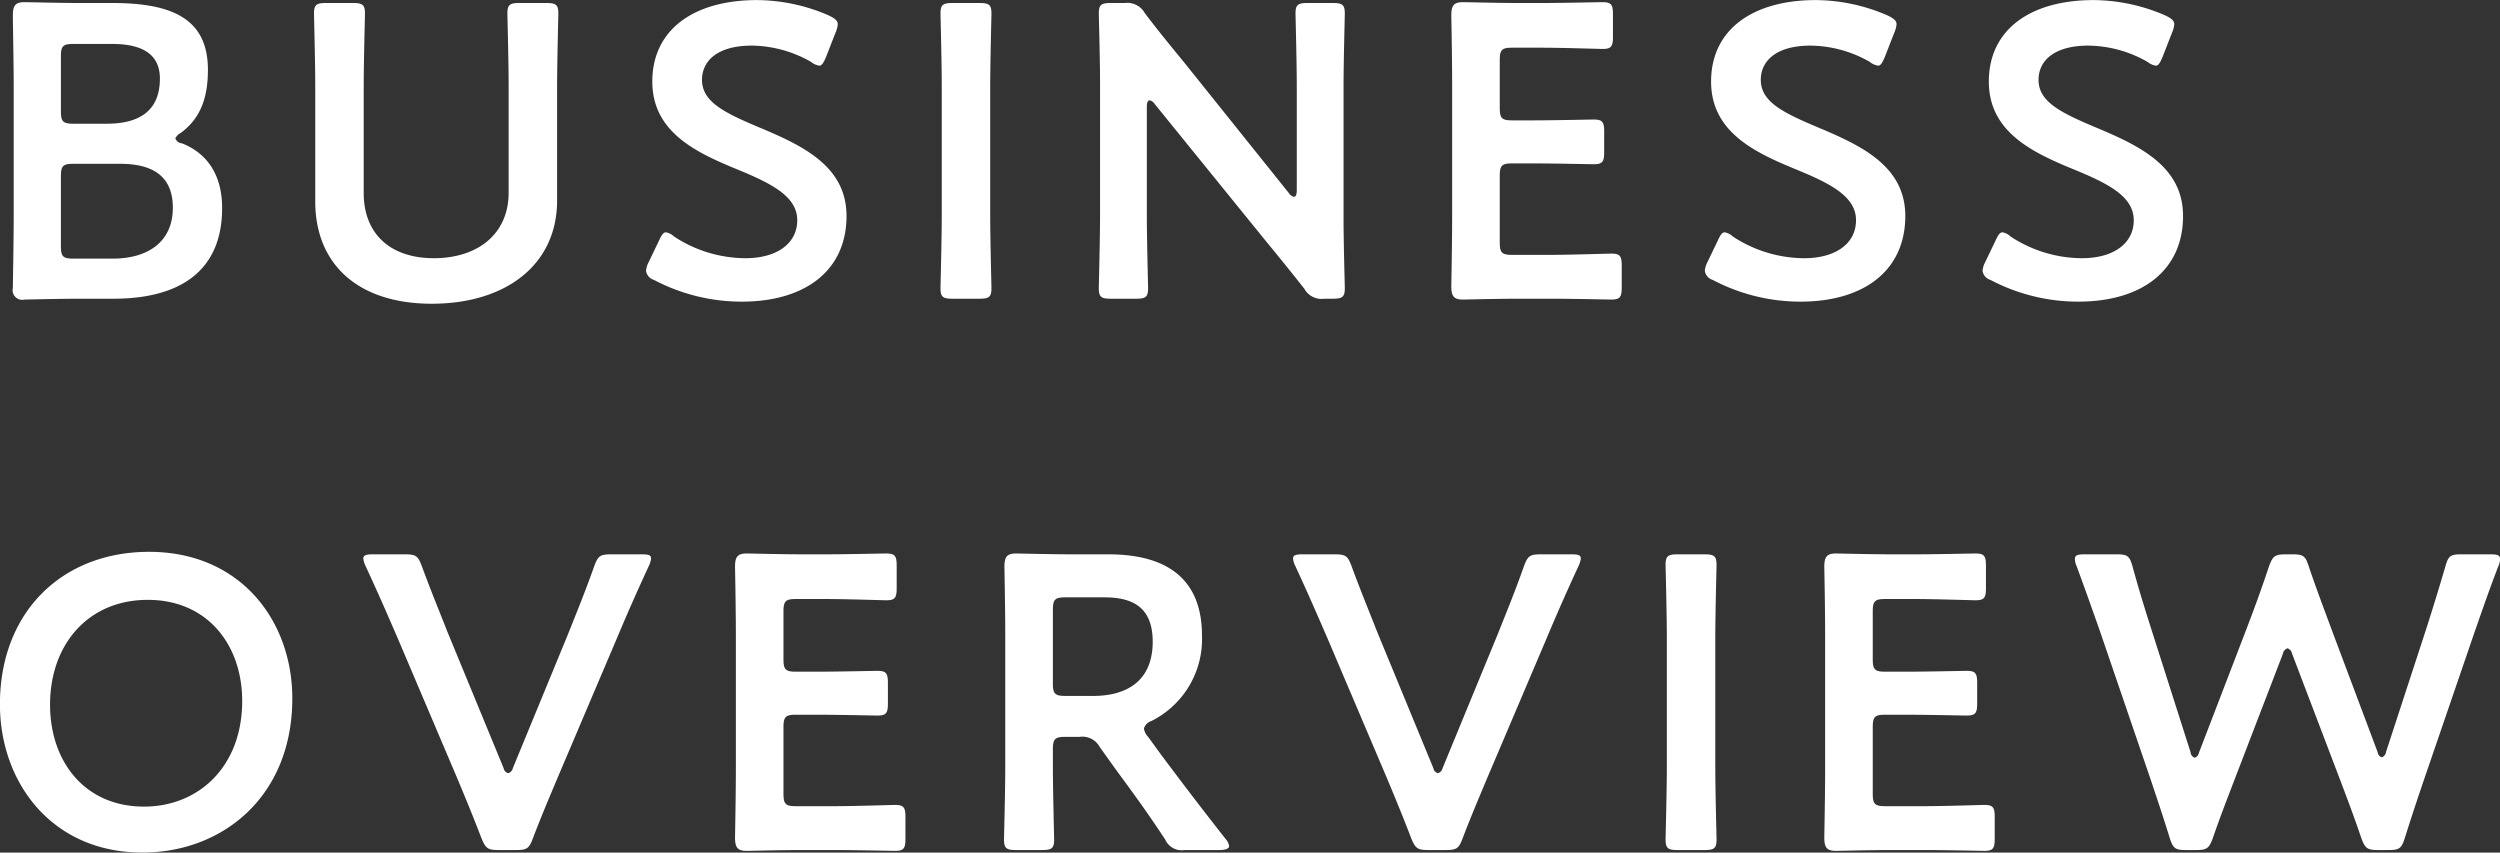
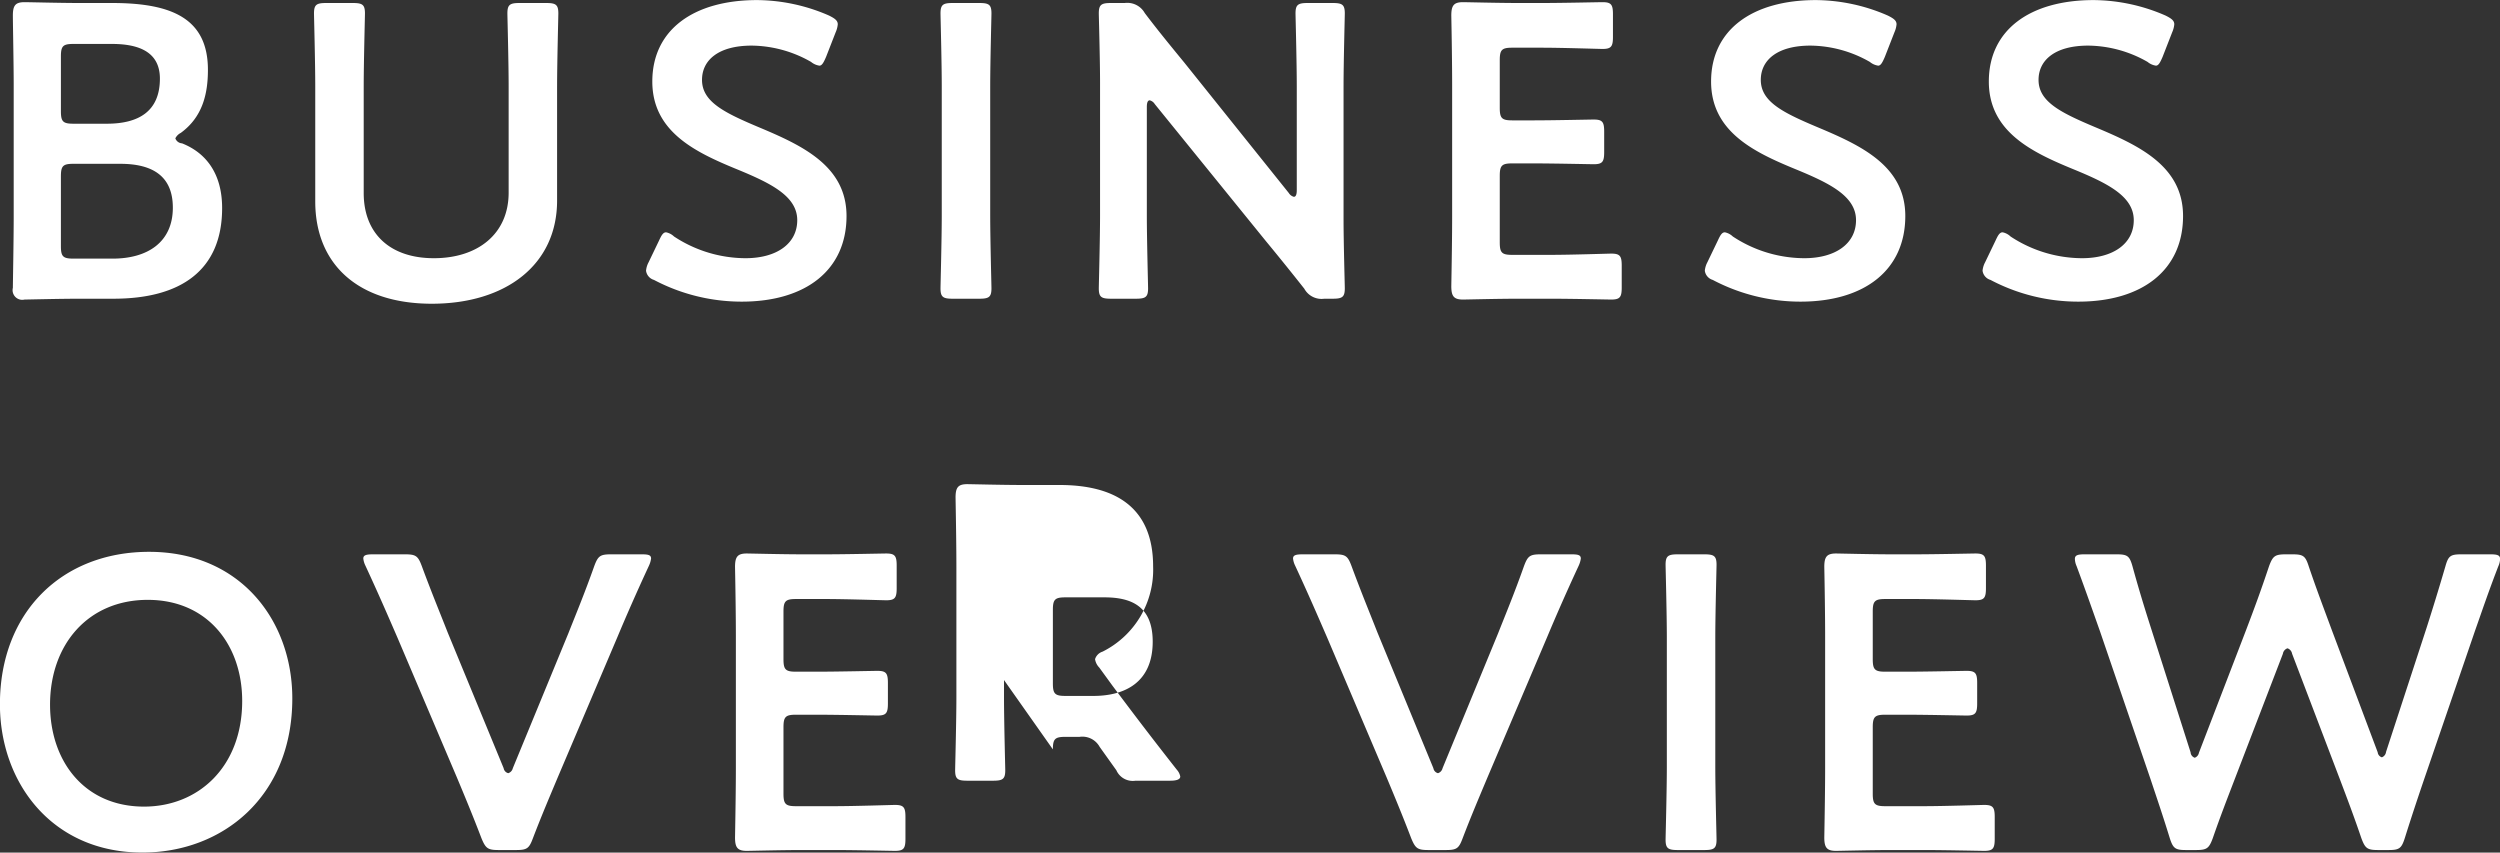
<svg xmlns="http://www.w3.org/2000/svg" width="299.281" height="102.07" viewBox="0 0 299.281 102.07">
  <rect x="0" y="0" width="299.281" height="102.07" fill="#333333" stroke="none" />
  <defs>
    <style>
      .cls-1 {
        fill: #fff;
        fill-rule: evenodd;
      }
    </style>
  </defs>
-   <path id="ttl_business.svg" class="cls-1" d="M114.435,1338.57c8.051,0,13-3.4,13-10.85,0-4.1-1.9-6.6-4.8-7.75a0.9,0.9,0,0,1-.8-0.6,1.473,1.473,0,0,1,.65-0.65c2.6-1.9,3.25-4.65,3.25-7.55,0-6.1-4.25-8-11.451-8h-3.85c-2.35,0-6.1-.1-6.65-0.1-1.1,0-1.4.4-1.4,1.6,0,0.85.1,5.9,0.1,8.35v15.7c0,2.8-.1,8.2-0.1,8.55a1.158,1.158,0,0,0,1.4,1.4c0.35,0,4.3-.1,6.65-0.1h4Zm-6.3-29c0-1.25.25-1.5,1.5-1.5h4.6c3.051,0,5.751.85,5.751,4.15,0,4-2.65,5.4-6.351,5.4h-4c-1.25,0-1.5-.25-1.5-1.5v-6.55Zm0,14.35c0-1.25.25-1.5,1.5-1.5h5.6c3.851,0,6.3,1.45,6.3,5.25,0,4.15-3.05,6.1-7.2,6.1h-4.7c-1.25,0-1.5-.25-1.5-1.5v-8.35Zm59.4-10.75c0-2.9.15-8.4,0.15-8.75,0-1.05-.3-1.25-1.45-1.25h-3.2c-1.15,0-1.45.2-1.45,1.25,0,0.35.15,5.85,0.15,8.75v12.7c0,4.95-3.7,7.85-8.951,7.85s-8.4-2.95-8.4-7.8v-12.75c0-2.9.15-8.4,0.15-8.75,0-1.05-.3-1.25-1.45-1.25h-3.2c-1.151,0-1.451.2-1.451,1.25,0,0.35.15,5.85,0.15,8.75v13.75c0,7.55,5.151,12.25,13.951,12.25,8.851,0,15-4.65,15-12.35v-13.65Zm24.1,4.85c-4.151-1.75-6.751-3.05-6.751-5.65,0-2.35,1.95-4.1,5.951-4.1a14.559,14.559,0,0,1,7.1,1.95,2.041,2.041,0,0,0,1,.45c0.3,0,.5-0.35.8-1.05l1.15-2.95a2.971,2.971,0,0,0,.25-0.95c0-.45-0.35-0.7-1.05-1.05a21.845,21.845,0,0,0-8.6-1.85c-7.6,0-12.551,3.55-12.551,9.75,0,6,5.15,8.45,10,10.45,4.15,1.7,7.35,3.25,7.35,6.15,0,2.8-2.45,4.55-6.2,4.55a15.638,15.638,0,0,1-8.551-2.6,1.932,1.932,0,0,0-.95-0.5c-0.35,0-.55.35-0.85,1l-1.25,2.6a2.65,2.65,0,0,0-.3,1,1.333,1.333,0,0,0,.95,1.1,22.487,22.487,0,0,0,10.5,2.6c7.7,0,12.55-3.8,12.55-10.25C202.185,1322.67,196.885,1320.22,191.635,1318.02Zm26.449,20.55c1.15,0,1.45-.2,1.45-1.25,0-.35-0.15-5.85-0.15-8.75v-15.4c0-2.9.15-8.4,0.15-8.75,0-1.05-.3-1.25-1.45-1.25h-3.2c-1.15,0-1.45.2-1.45,1.25,0,0.35.15,5.85,0.15,8.75v15.4c0,2.9-.15,8.4-0.15,8.75,0,1.05.3,1.25,1.45,1.25h3.2Zm20.05-22.95c0-.5.1-0.8,0.35-0.8a1.01,1.01,0,0,1,.6.45l13.3,16.4c1.65,2,3.1,3.8,4.6,5.7a2.356,2.356,0,0,0,2.4,1.2h1c1.15,0,1.45-.2,1.45-1.25,0-.35-0.15-5.5-0.15-8.25v-15.9c0-2.9.15-8.4,0.15-8.75,0-1.05-.3-1.25-1.45-1.25h-3c-1.15,0-1.45.2-1.45,1.25,0,0.35.15,5.85,0.15,8.75v12.4c0,0.5-.1.8-0.35,0.8a1.01,1.01,0,0,1-.6-0.45l-12.5-15.6c-1.6-1.95-3.2-3.9-4.75-5.95a2.4,2.4,0,0,0-2.4-1.2h-1.65c-1.15,0-1.45.2-1.45,1.25,0,0.35.15,5.45,0.15,8.25v15.9c0,2.9-.15,8.4-0.15,8.75,0,1.05.3,1.25,1.45,1.25h3c1.15,0,1.45-.2,1.45-1.25,0-.35-0.15-5.85-0.15-8.75v-12.95Zm43.75,17.7c-1.251,0-1.5-.25-1.5-1.5v-7.95c0-1.25.25-1.5,1.5-1.5h2.5c2.35,0,6.9.1,7.25,0.1,1.05,0,1.25-.3,1.25-1.45v-2.45c0-1.15-.2-1.45-1.25-1.45-0.35,0-4.9.1-7.25,0.1h-2.5c-1.251,0-1.5-.25-1.5-1.5v-5.7c0-1.25.25-1.5,1.5-1.5h3.55c2.4,0,6.9.15,7.25,0.15,1.05,0,1.25-.3,1.25-1.45v-2.7c0-1.15-.2-1.45-1.25-1.45-0.35,0-4.85.1-7.25,0.1h-2.8c-2.351,0-6.3-.1-6.651-0.1-1.1,0-1.4.4-1.4,1.6,0.05,2.55.1,5.9,0.1,8.35v15.7c0,2.4-.05,5.55-0.1,8.35,0,1.2.3,1.6,1.4,1.6,0.35,0,4.3-.1,6.651-0.1h3.85c2.4,0,6.9.1,7.25,0.1,1.05,0,1.25-.3,1.25-1.45v-2.6c0-1.15-.2-1.45-1.25-1.45-0.35,0-4.85.15-7.25,0.15h-4.6Zm36.5-15.3c-4.151-1.75-6.751-3.05-6.751-5.65,0-2.35,1.95-4.1,5.951-4.1a14.559,14.559,0,0,1,7.1,1.95,2.041,2.041,0,0,0,1,.45c0.3,0,.5-0.35.8-1.05l1.15-2.95a2.971,2.971,0,0,0,.25-0.95c0-.45-0.35-0.7-1.05-1.05a21.845,21.845,0,0,0-8.6-1.85c-7.6,0-12.551,3.55-12.551,9.75,0,6,5.15,8.45,10,10.45,4.15,1.7,7.35,3.25,7.35,6.15,0,2.8-2.45,4.55-6.2,4.55a15.638,15.638,0,0,1-8.551-2.6,1.932,1.932,0,0,0-.95-0.5c-0.35,0-.55.35-0.85,1l-1.25,2.6a2.65,2.65,0,0,0-.3,1,1.333,1.333,0,0,0,.95,1.1,22.487,22.487,0,0,0,10.5,2.6c7.7,0,12.55-3.8,12.55-10.25C328.934,1322.67,323.634,1320.22,318.384,1318.02Zm33.249,0c-4.15-1.75-6.75-3.05-6.75-5.65,0-2.35,1.95-4.1,5.95-4.1a14.559,14.559,0,0,1,7.1,1.95,2.043,2.043,0,0,0,1,.45c0.3,0,.5-0.35.8-1.05l1.15-2.95a2.971,2.971,0,0,0,.25-0.95c0-.45-0.35-0.7-1.05-1.05a21.854,21.854,0,0,0-8.6-1.85c-7.6,0-12.551,3.55-12.551,9.75,0,6,5.151,8.45,10,10.45,4.15,1.7,7.35,3.25,7.35,6.15,0,2.8-2.45,4.55-6.2,4.55a15.643,15.643,0,0,1-8.551-2.6,1.932,1.932,0,0,0-.95-0.5c-0.35,0-.55.35-0.85,1l-1.25,2.6a2.65,2.65,0,0,0-.3,1,1.333,1.333,0,0,0,.95,1.1,22.49,22.49,0,0,0,10.5,2.6c7.7,0,12.551-3.8,12.551-10.25C362.184,1322.67,356.883,1320.22,351.633,1318.02Zm-232.947,50.85c-10.4,0-17.851,7.2-17.851,18.25,0,9.35,6.2,17.75,17.051,17.75,9.6,0,17.951-6.7,17.951-18.45C135.837,1377.07,129.586,1368.87,118.686,1368.87Zm-0.15,5.75c7.15,0,11.3,5.4,11.3,12.1,0,7.9-5.25,12.65-11.75,12.65-7.151,0-11.251-5.45-11.251-12.2C106.835,1379.97,111.385,1374.62,118.536,1374.62Zm56.2,4.5c1.05-2.5,2.2-5.15,3.8-8.6a2.892,2.892,0,0,0,.25-0.85c0-.4-0.3-0.5-1.1-0.5h-3.7c-1.3,0-1.55.2-2,1.4-1.15,3.25-2.15,5.65-3.1,8.05l-6.65,16.15a0.815,0.815,0,0,1-.55.6,0.741,0.741,0,0,1-.55-0.6l-6.7-16.25c-0.9-2.3-1.9-4.7-3.1-7.95-0.45-1.2-.7-1.4-2-1.4h-3.85c-0.8,0-1.15.1-1.15,0.5a2.532,2.532,0,0,0,.25.85c1.6,3.45,2.7,6,3.85,8.65l7.1,16.7c0.9,2.15,1.9,4.55,2.95,7.3,0.5,1.2.75,1.4,2.05,1.4h2.1c1.3,0,1.55-.2,2-1.4,1.05-2.75,2.1-5.2,3-7.35Zm21.4,20.2c-1.25,0-1.5-.25-1.5-1.5v-7.95c0-1.25.25-1.5,1.5-1.5h2.5c2.35,0,6.9.1,7.25,0.1,1.051,0,1.251-.3,1.251-1.45v-2.45c0-1.15-.2-1.45-1.251-1.45-0.35,0-4.9.1-7.25,0.1h-2.5c-1.25,0-1.5-.25-1.5-1.5v-5.7c0-1.25.25-1.5,1.5-1.5h3.55c2.4,0,6.9.15,7.251,0.15,1.05,0,1.25-.3,1.25-1.45v-2.7c0-1.15-.2-1.45-1.25-1.45-0.35,0-4.851.1-7.251,0.1h-2.8c-2.35,0-6.3-.1-6.65-0.1-1.1,0-1.4.4-1.4,1.6,0.05,2.55.1,5.9,0.1,8.35v15.7c0,2.4-.05,5.55-0.1,8.35,0,1.2.3,1.6,1.4,1.6,0.35,0,4.3-.1,6.65-0.1h3.85c2.4,0,6.9.1,7.251,0.1,1.05,0,1.25-.3,1.25-1.45v-2.6c0-1.15-.2-1.45-1.25-1.45-0.35,0-4.851.15-7.251,0.15h-4.6Zm30.75-6.8c0-1.25.25-1.5,1.5-1.5h1.7a2.356,2.356,0,0,1,2.4,1.2l2,2.8c1.85,2.5,3.75,5.1,5.851,8.3a2.149,2.149,0,0,0,2.3,1.25h4.15c0.75,0,1.2-.15,1.2-0.5a1.663,1.663,0,0,0-.4-0.8c-3.3-4.2-5.3-6.85-7.7-10.05l-1.6-2.2a1.815,1.815,0,0,1-.5-1,1.37,1.37,0,0,1,.9-0.9,10.956,10.956,0,0,0,6.051-10.2c0-7.25-4.751-9.75-11.2-9.75h-4.4c-2.35,0-6.3-.1-6.651-0.1-1.1,0-1.4.4-1.4,1.6,0.05,2.8.1,5.95,0.1,8.4v15.5c0,2.9-.15,8.4-0.15,8.75,0,1.05.3,1.25,1.45,1.25h3.1c1.15,0,1.45-.2,1.45-1.25,0-.35-0.15-5.85-0.15-8.75v-2.05Zm0-16.7c0-1.25.25-1.5,1.5-1.5h4.65c3.1,0,5.8.95,5.8,5.3,0,4.9-3.35,6.5-7.1,6.5h-3.35c-1.25,0-1.5-.25-1.5-1.5v-8.8Zm59.151,3.3c1.05-2.5,2.2-5.15,3.8-8.6a2.892,2.892,0,0,0,.25-0.85c0-.4-0.3-0.5-1.1-0.5h-3.7c-1.3,0-1.55.2-2,1.4-1.15,3.25-2.15,5.65-3.1,8.05l-6.65,16.15a0.815,0.815,0,0,1-.55.6,0.741,0.741,0,0,1-.55-0.6l-6.7-16.25c-0.9-2.3-1.9-4.7-3.1-7.95-0.45-1.2-.7-1.4-2-1.4h-3.85c-0.8,0-1.15.1-1.15,0.5a2.532,2.532,0,0,0,.25.85c1.6,3.45,2.7,6,3.85,8.65l7.1,16.7c0.9,2.15,1.9,4.55,2.95,7.3,0.5,1.2.75,1.4,2.05,1.4h2.1c1.3,0,1.55-.2,2-1.4,1.05-2.75,2.1-5.2,3-7.35Zm18.848,25.45c1.15,0,1.45-.2,1.45-1.25,0-.35-0.15-5.85-0.15-8.75v-15.4c0-2.9.15-8.4,0.15-8.75,0-1.05-.3-1.25-1.45-1.25h-3.2c-1.151,0-1.451.2-1.451,1.25,0,0.35.15,5.85,0.15,8.75v15.4c0,2.9-.15,8.4-0.15,8.75,0,1.05.3,1.25,1.451,1.25h3.2Zm21.65-5.25c-1.25,0-1.5-.25-1.5-1.5v-7.95c0-1.25.25-1.5,1.5-1.5h2.5c2.35,0,6.9.1,7.25,0.1,1.05,0,1.25-.3,1.25-1.45v-2.45c0-1.15-.2-1.45-1.25-1.45-0.35,0-4.9.1-7.25,0.1h-2.5c-1.25,0-1.5-.25-1.5-1.5v-5.7c0-1.25.25-1.5,1.5-1.5h3.55c2.4,0,6.9.15,7.25,0.15,1.05,0,1.25-.3,1.25-1.45v-2.7c0-1.15-.2-1.45-1.25-1.45-0.35,0-4.85.1-7.25,0.1h-2.8c-2.35,0-6.3-.1-6.651-0.1-1.1,0-1.4.4-1.4,1.6,0.05,2.55.1,5.9,0.1,8.35v15.7c0,2.4-.05,5.55-0.1,8.35,0,1.2.3,1.6,1.4,1.6,0.35,0,4.3-.1,6.651-0.1h3.85c2.4,0,6.9.1,7.25,0.1,1.051,0,1.251-.3,1.251-1.45v-2.6c0-1.15-.2-1.45-1.251-1.45-0.35,0-4.85.15-7.25,0.15h-4.6Zm47.6-18.25a0.82,0.82,0,0,1,.55-0.65,0.83,0.83,0,0,1,.55.65l5.75,15.1c0.85,2.25,1.65,4.35,2.55,7,0.45,1.2.7,1.4,2,1.4h1.25c1.3,0,1.55-.2,1.95-1.45,0.8-2.55,1.5-4.65,2.3-7l6.1-17.8c0.85-2.4,1.6-4.65,2.8-7.75a2.244,2.244,0,0,0,.2-0.85c0-.45-0.35-0.55-1.15-0.55h-3.5c-1.3,0-1.55.2-1.9,1.45-0.85,2.9-1.5,5-2.25,7.35l-4.851,14.85a0.793,0.793,0,0,1-.5.65,0.705,0.705,0,0,1-.5-0.6l-5.5-14.65c-0.9-2.45-1.75-4.65-2.75-7.6-0.4-1.25-.65-1.45-1.95-1.45h-0.8c-1.3,0-1.55.2-2,1.4-1,3-1.8,5.15-2.75,7.65l-5.65,14.7a0.781,0.781,0,0,1-.5.6,0.72,0.72,0,0,1-.5-0.65l-4.75-14.9c-0.75-2.35-1.4-4.45-2.2-7.35-0.351-1.25-.6-1.45-1.9-1.45h-3.85c-0.8,0-1.15.1-1.15,0.55a2.244,2.244,0,0,0,.2.85c1.15,3.1,1.95,5.4,2.8,7.8l6.051,17.7c0.8,2.4,1.5,4.45,2.3,7.05,0.4,1.25.65,1.45,1.95,1.45h1.2c1.3,0,1.55-.2,2-1.4,0.9-2.6,1.7-4.65,2.6-7Z" transform="translate(-100.844 -1302.81)" />
+   <path id="ttl_business.svg" class="cls-1" d="M114.435,1338.57c8.051,0,13-3.4,13-10.85,0-4.1-1.9-6.6-4.8-7.75a0.9,0.9,0,0,1-.8-0.6,1.473,1.473,0,0,1,.65-0.65c2.6-1.9,3.25-4.65,3.25-7.55,0-6.1-4.25-8-11.451-8h-3.85c-2.35,0-6.1-.1-6.65-0.1-1.1,0-1.4.4-1.4,1.6,0,0.85.1,5.9,0.1,8.35v15.7c0,2.8-.1,8.2-0.1,8.55a1.158,1.158,0,0,0,1.4,1.4c0.35,0,4.3-.1,6.65-0.1h4Zm-6.3-29c0-1.25.25-1.5,1.5-1.5h4.6c3.051,0,5.751.85,5.751,4.15,0,4-2.65,5.4-6.351,5.4h-4c-1.25,0-1.5-.25-1.5-1.5v-6.55Zm0,14.35c0-1.25.25-1.5,1.5-1.5h5.6c3.851,0,6.3,1.45,6.3,5.25,0,4.15-3.05,6.1-7.2,6.1h-4.7c-1.25,0-1.5-.25-1.5-1.5v-8.35Zm59.4-10.75c0-2.9.15-8.4,0.15-8.75,0-1.05-.3-1.25-1.45-1.25h-3.2c-1.15,0-1.45.2-1.45,1.25,0,0.35.15,5.85,0.15,8.75v12.7c0,4.95-3.7,7.85-8.951,7.85s-8.4-2.95-8.4-7.8v-12.75c0-2.9.15-8.4,0.15-8.75,0-1.05-.3-1.25-1.45-1.25h-3.2c-1.151,0-1.451.2-1.451,1.25,0,0.35.15,5.85,0.15,8.75v13.75c0,7.55,5.151,12.25,13.951,12.25,8.851,0,15-4.65,15-12.35v-13.65Zm24.1,4.85c-4.151-1.75-6.751-3.05-6.751-5.65,0-2.35,1.95-4.1,5.951-4.1a14.559,14.559,0,0,1,7.1,1.95,2.041,2.041,0,0,0,1,.45c0.3,0,.5-0.35.8-1.05l1.15-2.95a2.971,2.971,0,0,0,.25-0.95c0-.45-0.35-0.7-1.05-1.05a21.845,21.845,0,0,0-8.6-1.85c-7.6,0-12.551,3.55-12.551,9.75,0,6,5.15,8.45,10,10.45,4.15,1.7,7.35,3.25,7.35,6.15,0,2.8-2.45,4.55-6.2,4.55a15.638,15.638,0,0,1-8.551-2.6,1.932,1.932,0,0,0-.95-0.5c-0.35,0-.55.35-0.85,1l-1.25,2.6a2.65,2.65,0,0,0-.3,1,1.333,1.333,0,0,0,.95,1.1,22.487,22.487,0,0,0,10.5,2.6c7.7,0,12.55-3.8,12.55-10.25C202.185,1322.67,196.885,1320.22,191.635,1318.02Zm26.449,20.55c1.15,0,1.45-.2,1.45-1.25,0-.35-0.15-5.85-0.15-8.75v-15.4c0-2.9.15-8.4,0.15-8.75,0-1.05-.3-1.25-1.45-1.25h-3.2c-1.15,0-1.45.2-1.45,1.25,0,0.35.15,5.85,0.15,8.75v15.4c0,2.9-.15,8.4-0.15,8.75,0,1.05.3,1.25,1.45,1.25h3.2Zm20.05-22.95c0-.5.1-0.8,0.35-0.8a1.01,1.01,0,0,1,.6.45l13.3,16.4c1.65,2,3.1,3.8,4.6,5.7a2.356,2.356,0,0,0,2.4,1.2h1c1.15,0,1.45-.2,1.45-1.25,0-.35-0.15-5.5-0.15-8.25v-15.9c0-2.9.15-8.4,0.15-8.75,0-1.05-.3-1.25-1.45-1.25h-3c-1.15,0-1.45.2-1.45,1.25,0,0.35.15,5.85,0.15,8.75v12.4c0,0.5-.1.8-0.35,0.8a1.01,1.01,0,0,1-.6-0.45l-12.5-15.6c-1.6-1.95-3.2-3.9-4.75-5.95a2.4,2.4,0,0,0-2.4-1.2h-1.65c-1.15,0-1.45.2-1.45,1.25,0,0.35.15,5.45,0.15,8.25v15.9c0,2.9-.15,8.4-0.15,8.75,0,1.05.3,1.25,1.45,1.25h3c1.15,0,1.45-.2,1.45-1.25,0-.35-0.15-5.85-0.15-8.75v-12.95Zm43.75,17.7c-1.251,0-1.5-.25-1.5-1.5v-7.95c0-1.25.25-1.5,1.5-1.5h2.5c2.35,0,6.9.1,7.25,0.1,1.05,0,1.25-.3,1.25-1.45v-2.45c0-1.15-.2-1.45-1.25-1.45-0.35,0-4.9.1-7.25,0.1h-2.5c-1.251,0-1.5-.25-1.5-1.5v-5.7c0-1.25.25-1.5,1.5-1.5h3.55c2.4,0,6.9.15,7.25,0.15,1.05,0,1.25-.3,1.25-1.45v-2.7c0-1.15-.2-1.45-1.25-1.45-0.35,0-4.85.1-7.25,0.1h-2.8c-2.351,0-6.3-.1-6.651-0.1-1.1,0-1.4.4-1.4,1.6,0.05,2.55.1,5.9,0.1,8.35v15.7c0,2.4-.05,5.55-0.1,8.35,0,1.2.3,1.6,1.4,1.6,0.35,0,4.3-.1,6.651-0.1h3.85c2.4,0,6.9.1,7.25,0.1,1.05,0,1.25-.3,1.25-1.45v-2.6c0-1.15-.2-1.45-1.25-1.45-0.35,0-4.85.15-7.25,0.15h-4.6Zm36.5-15.3c-4.151-1.75-6.751-3.05-6.751-5.65,0-2.35,1.95-4.1,5.951-4.1a14.559,14.559,0,0,1,7.1,1.95,2.041,2.041,0,0,0,1,.45c0.3,0,.5-0.35.8-1.05l1.15-2.95a2.971,2.971,0,0,0,.25-0.95c0-.45-0.35-0.7-1.05-1.05a21.845,21.845,0,0,0-8.6-1.85c-7.6,0-12.551,3.55-12.551,9.75,0,6,5.15,8.45,10,10.45,4.15,1.7,7.35,3.25,7.35,6.15,0,2.8-2.45,4.55-6.2,4.55a15.638,15.638,0,0,1-8.551-2.6,1.932,1.932,0,0,0-.95-0.5c-0.35,0-.55.35-0.85,1l-1.25,2.6a2.65,2.65,0,0,0-.3,1,1.333,1.333,0,0,0,.95,1.1,22.487,22.487,0,0,0,10.5,2.6c7.7,0,12.55-3.8,12.55-10.25C328.934,1322.67,323.634,1320.22,318.384,1318.02Zm33.249,0c-4.15-1.75-6.75-3.05-6.75-5.65,0-2.35,1.95-4.1,5.95-4.1a14.559,14.559,0,0,1,7.1,1.95,2.043,2.043,0,0,0,1,.45c0.3,0,.5-0.35.8-1.05l1.15-2.95a2.971,2.971,0,0,0,.25-0.95c0-.45-0.35-0.7-1.05-1.05a21.854,21.854,0,0,0-8.6-1.85c-7.6,0-12.551,3.55-12.551,9.75,0,6,5.151,8.45,10,10.45,4.15,1.7,7.35,3.25,7.35,6.15,0,2.8-2.45,4.55-6.2,4.55a15.643,15.643,0,0,1-8.551-2.6,1.932,1.932,0,0,0-.95-0.5c-0.35,0-.55.35-0.85,1l-1.25,2.6a2.65,2.65,0,0,0-.3,1,1.333,1.333,0,0,0,.95,1.1,22.49,22.49,0,0,0,10.5,2.6c7.7,0,12.551-3.8,12.551-10.25C362.184,1322.67,356.883,1320.22,351.633,1318.02Zm-232.947,50.85c-10.4,0-17.851,7.2-17.851,18.25,0,9.35,6.2,17.75,17.051,17.75,9.6,0,17.951-6.7,17.951-18.45C135.837,1377.07,129.586,1368.87,118.686,1368.87Zm-0.15,5.75c7.15,0,11.3,5.4,11.3,12.1,0,7.9-5.25,12.65-11.75,12.65-7.151,0-11.251-5.45-11.251-12.2C106.835,1379.97,111.385,1374.62,118.536,1374.62Zm56.2,4.5c1.05-2.5,2.2-5.15,3.8-8.6a2.892,2.892,0,0,0,.25-0.85c0-.4-0.3-0.5-1.1-0.5h-3.7c-1.3,0-1.55.2-2,1.4-1.15,3.25-2.15,5.65-3.1,8.05l-6.65,16.15a0.815,0.815,0,0,1-.55.6,0.741,0.741,0,0,1-.55-0.6l-6.7-16.25c-0.9-2.3-1.9-4.7-3.1-7.95-0.45-1.2-.7-1.4-2-1.4h-3.85c-0.8,0-1.15.1-1.15,0.5a2.532,2.532,0,0,0,.25.85c1.6,3.45,2.7,6,3.85,8.65l7.1,16.7c0.9,2.15,1.9,4.55,2.95,7.3,0.5,1.2.75,1.4,2.05,1.4h2.1c1.3,0,1.55-.2,2-1.4,1.05-2.75,2.1-5.2,3-7.35Zm21.4,20.2c-1.25,0-1.5-.25-1.5-1.5v-7.95c0-1.25.25-1.5,1.5-1.5h2.5c2.35,0,6.9.1,7.25,0.1,1.051,0,1.251-.3,1.251-1.45v-2.45c0-1.15-.2-1.45-1.251-1.45-0.35,0-4.9.1-7.25,0.1h-2.5c-1.25,0-1.5-.25-1.5-1.5v-5.7c0-1.25.25-1.5,1.5-1.5h3.55c2.4,0,6.9.15,7.251,0.15,1.05,0,1.25-.3,1.25-1.45v-2.7c0-1.15-.2-1.45-1.25-1.45-0.35,0-4.851.1-7.251,0.1h-2.8c-2.35,0-6.3-.1-6.65-0.1-1.1,0-1.4.4-1.4,1.6,0.05,2.55.1,5.9,0.1,8.35v15.7c0,2.4-.05,5.55-0.1,8.35,0,1.2.3,1.6,1.4,1.6,0.35,0,4.3-.1,6.65-0.1h3.85c2.4,0,6.9.1,7.251,0.1,1.05,0,1.25-.3,1.25-1.45v-2.6c0-1.15-.2-1.45-1.25-1.45-0.35,0-4.851.15-7.251,0.15h-4.6Zm30.75-6.8c0-1.25.25-1.5,1.5-1.5h1.7a2.356,2.356,0,0,1,2.4,1.2l2,2.8a2.149,2.149,0,0,0,2.3,1.25h4.15c0.75,0,1.2-.15,1.2-0.5a1.663,1.663,0,0,0-.4-0.8c-3.3-4.2-5.3-6.85-7.7-10.05l-1.6-2.2a1.815,1.815,0,0,1-.5-1,1.37,1.37,0,0,1,.9-0.9,10.956,10.956,0,0,0,6.051-10.2c0-7.25-4.751-9.75-11.2-9.75h-4.4c-2.35,0-6.3-.1-6.651-0.1-1.1,0-1.4.4-1.4,1.6,0.05,2.8.1,5.95,0.1,8.4v15.5c0,2.9-.15,8.4-0.15,8.75,0,1.05.3,1.25,1.45,1.25h3.1c1.15,0,1.45-.2,1.45-1.25,0-.35-0.15-5.85-0.15-8.75v-2.05Zm0-16.7c0-1.25.25-1.5,1.5-1.5h4.65c3.1,0,5.8.95,5.8,5.3,0,4.9-3.35,6.5-7.1,6.5h-3.35c-1.25,0-1.5-.25-1.5-1.5v-8.8Zm59.151,3.3c1.05-2.5,2.2-5.15,3.8-8.6a2.892,2.892,0,0,0,.25-0.85c0-.4-0.3-0.5-1.1-0.5h-3.7c-1.3,0-1.55.2-2,1.4-1.15,3.25-2.15,5.65-3.1,8.05l-6.65,16.15a0.815,0.815,0,0,1-.55.6,0.741,0.741,0,0,1-.55-0.6l-6.7-16.25c-0.9-2.3-1.9-4.7-3.1-7.95-0.45-1.2-.7-1.4-2-1.4h-3.85c-0.8,0-1.15.1-1.15,0.5a2.532,2.532,0,0,0,.25.85c1.6,3.45,2.7,6,3.85,8.65l7.1,16.7c0.9,2.15,1.9,4.55,2.95,7.3,0.5,1.2.75,1.4,2.05,1.4h2.1c1.3,0,1.55-.2,2-1.4,1.05-2.75,2.1-5.2,3-7.35Zm18.848,25.45c1.15,0,1.45-.2,1.45-1.25,0-.35-0.15-5.85-0.15-8.75v-15.4c0-2.9.15-8.4,0.15-8.75,0-1.05-.3-1.25-1.45-1.25h-3.2c-1.151,0-1.451.2-1.451,1.25,0,0.35.15,5.85,0.15,8.75v15.4c0,2.9-.15,8.4-0.15,8.75,0,1.05.3,1.25,1.451,1.25h3.2Zm21.65-5.25c-1.25,0-1.5-.25-1.5-1.5v-7.95c0-1.25.25-1.5,1.5-1.5h2.5c2.35,0,6.9.1,7.25,0.1,1.05,0,1.25-.3,1.25-1.45v-2.45c0-1.15-.2-1.45-1.25-1.45-0.35,0-4.9.1-7.25,0.1h-2.5c-1.25,0-1.5-.25-1.5-1.5v-5.7c0-1.25.25-1.5,1.5-1.5h3.55c2.4,0,6.9.15,7.25,0.15,1.05,0,1.25-.3,1.25-1.45v-2.7c0-1.15-.2-1.45-1.25-1.45-0.35,0-4.85.1-7.25,0.1h-2.8c-2.35,0-6.3-.1-6.651-0.1-1.1,0-1.4.4-1.4,1.6,0.05,2.55.1,5.9,0.1,8.35v15.7c0,2.4-.05,5.55-0.1,8.35,0,1.2.3,1.6,1.4,1.6,0.35,0,4.3-.1,6.651-0.1h3.85c2.4,0,6.9.1,7.25,0.1,1.051,0,1.251-.3,1.251-1.45v-2.6c0-1.15-.2-1.45-1.251-1.45-0.35,0-4.85.15-7.25,0.15h-4.6Zm47.6-18.25a0.82,0.82,0,0,1,.55-0.65,0.83,0.83,0,0,1,.55.65l5.75,15.1c0.85,2.25,1.65,4.35,2.55,7,0.45,1.2.7,1.4,2,1.4h1.25c1.3,0,1.55-.2,1.95-1.45,0.8-2.55,1.5-4.65,2.3-7l6.1-17.8c0.85-2.4,1.6-4.65,2.8-7.75a2.244,2.244,0,0,0,.2-0.85c0-.45-0.35-0.55-1.15-0.55h-3.5c-1.3,0-1.55.2-1.9,1.45-0.85,2.9-1.5,5-2.25,7.35l-4.851,14.85a0.793,0.793,0,0,1-.5.65,0.705,0.705,0,0,1-.5-0.6l-5.5-14.65c-0.9-2.45-1.75-4.65-2.75-7.6-0.4-1.25-.65-1.45-1.95-1.45h-0.8c-1.3,0-1.55.2-2,1.4-1,3-1.8,5.15-2.75,7.65l-5.65,14.7a0.781,0.781,0,0,1-.5.6,0.72,0.72,0,0,1-.5-0.65l-4.75-14.9c-0.75-2.35-1.4-4.45-2.2-7.35-0.351-1.25-.6-1.45-1.9-1.45h-3.85c-0.8,0-1.15.1-1.15,0.55a2.244,2.244,0,0,0,.2.85c1.15,3.1,1.95,5.4,2.8,7.8l6.051,17.7c0.8,2.4,1.5,4.45,2.3,7.05,0.4,1.25.65,1.45,1.95,1.45h1.2c1.3,0,1.55-.2,2-1.4,0.9-2.6,1.7-4.65,2.6-7Z" transform="translate(-100.844 -1302.81)" />
</svg>